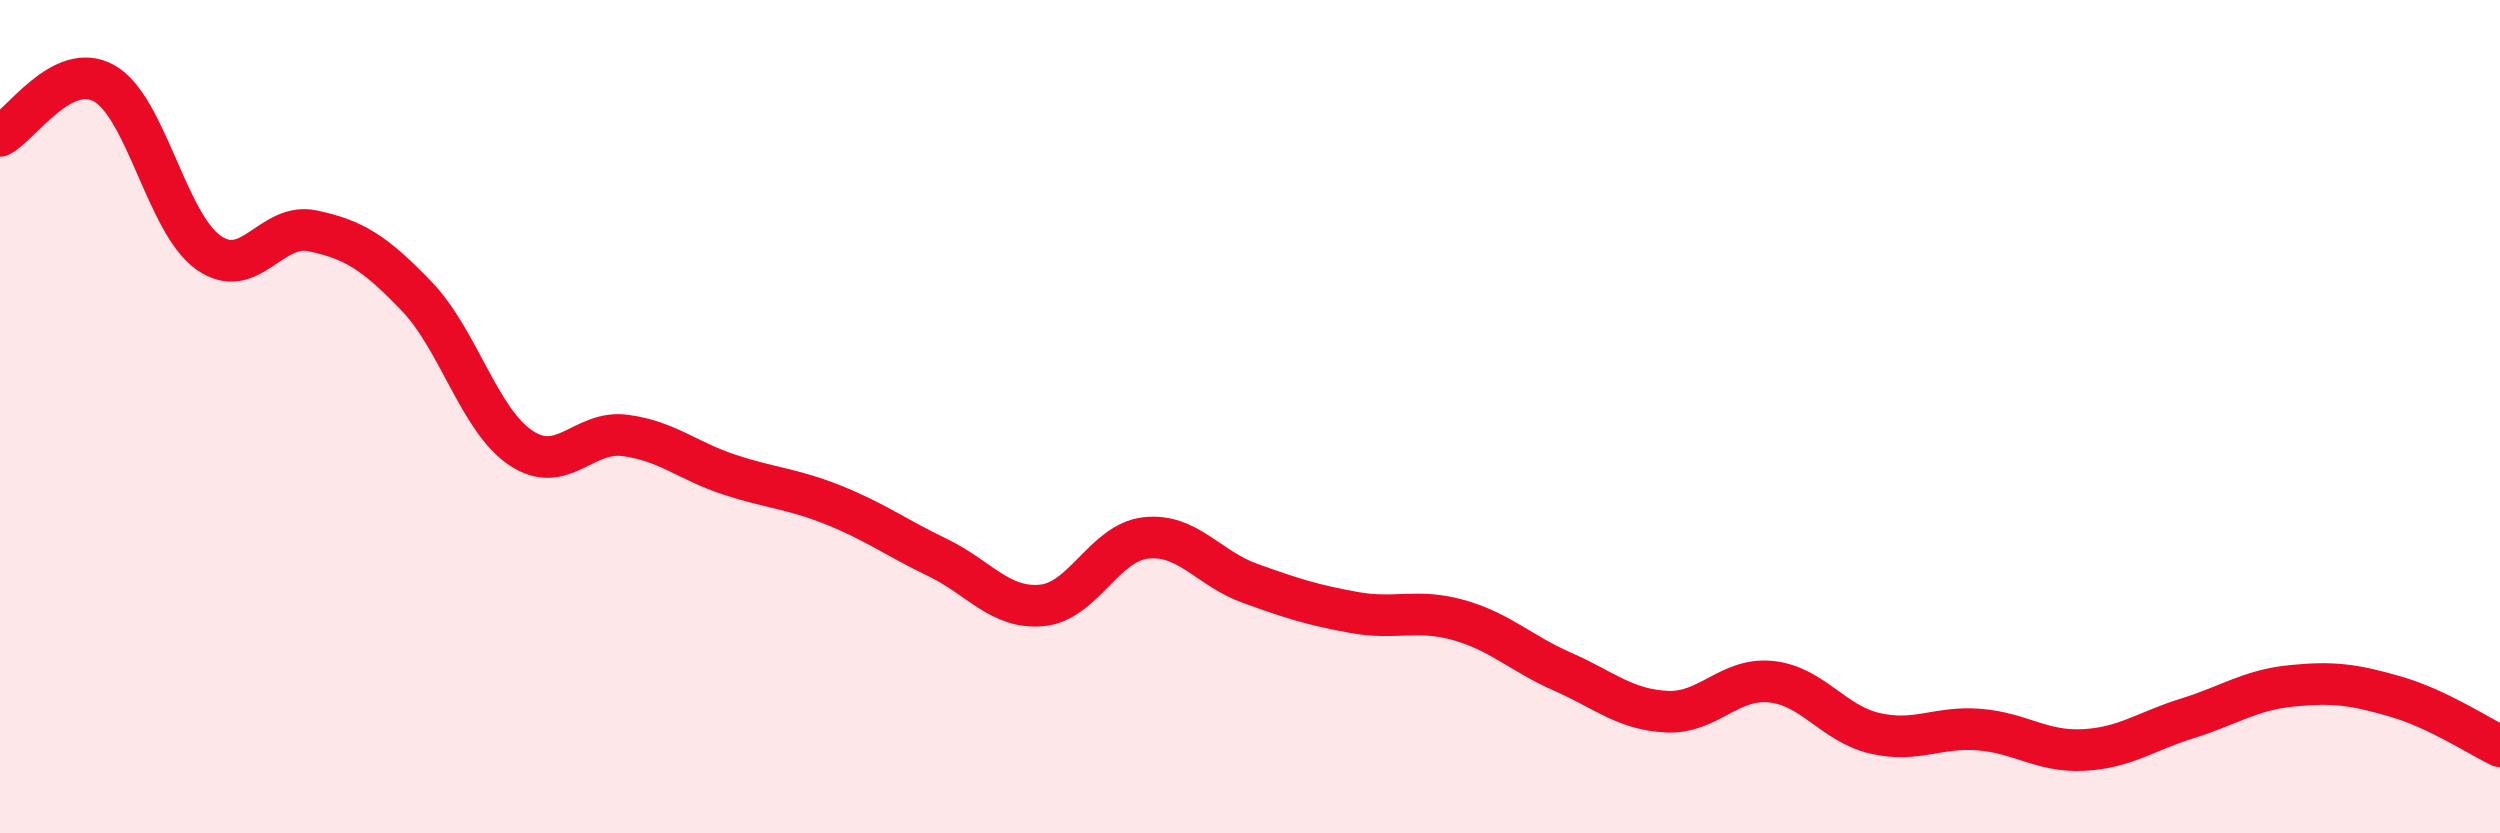
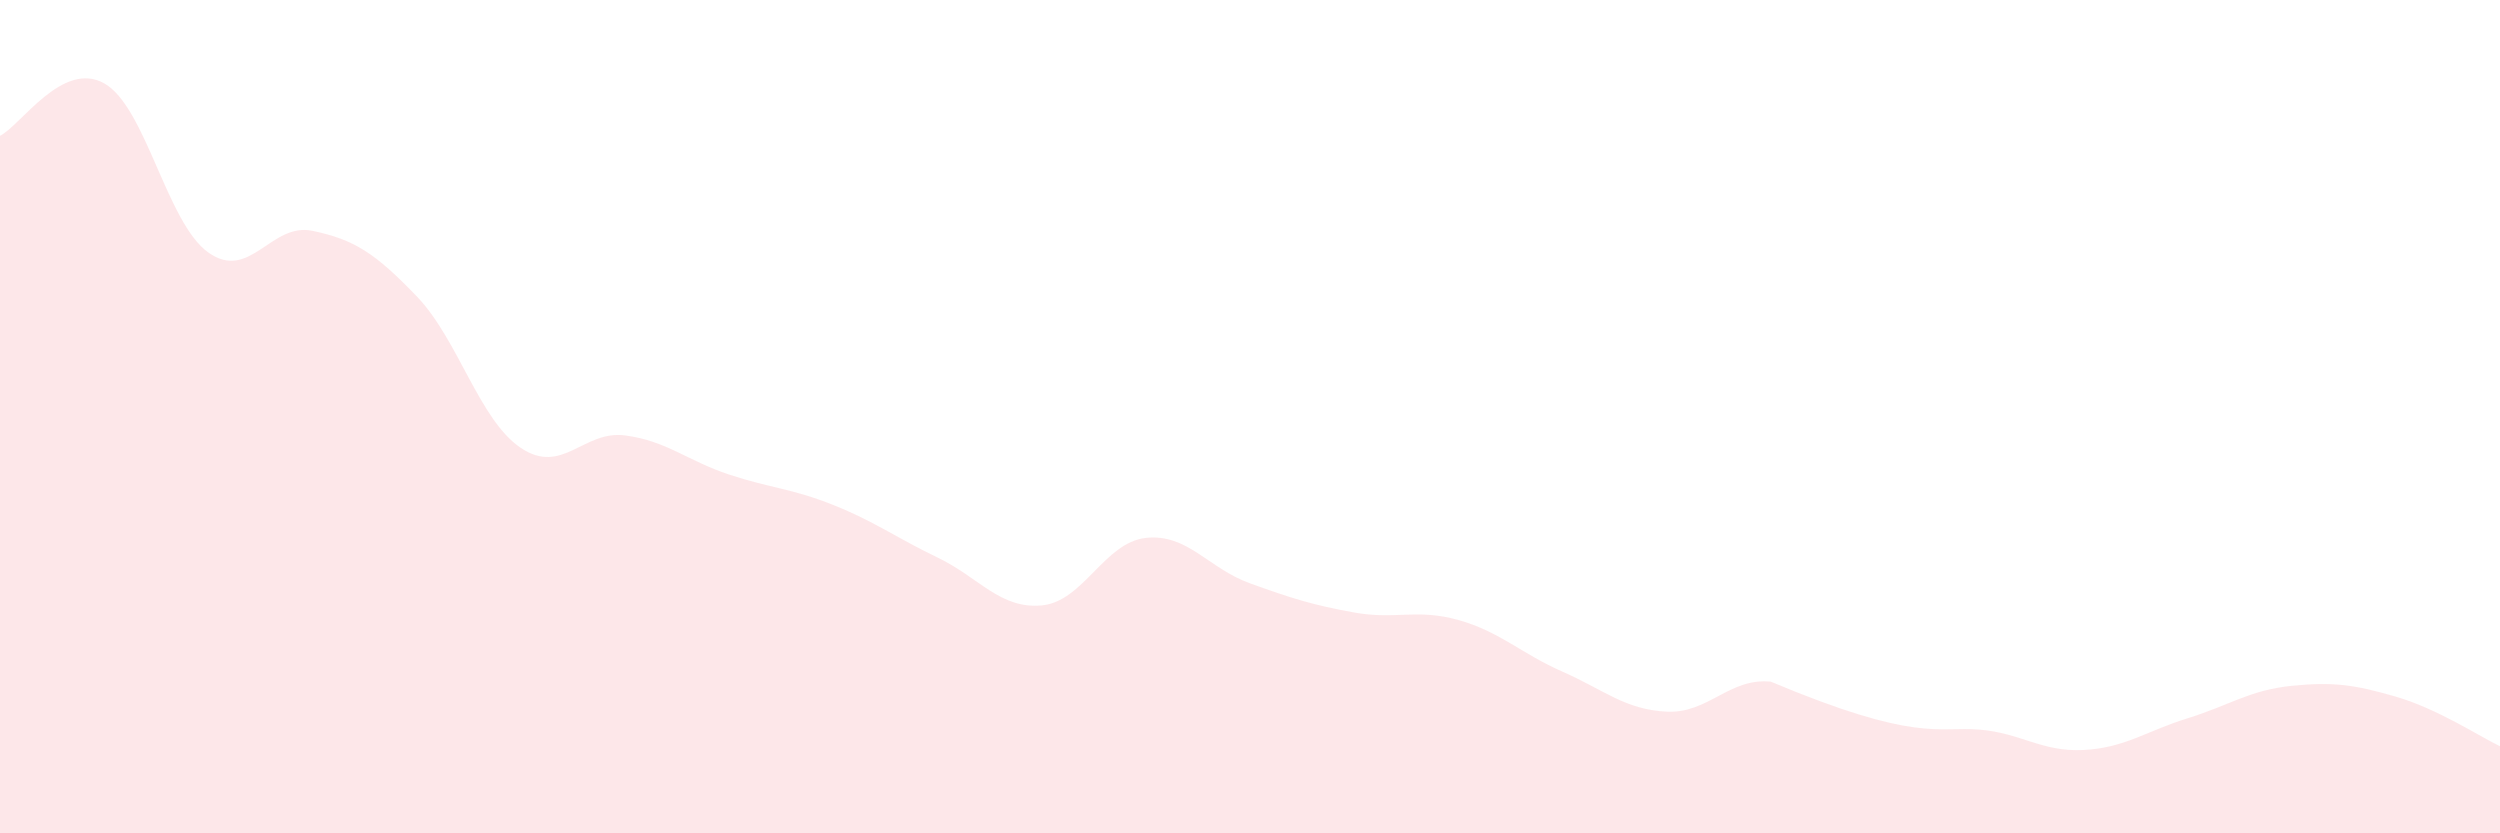
<svg xmlns="http://www.w3.org/2000/svg" width="60" height="20" viewBox="0 0 60 20">
-   <path d="M 0,3.26 C 0.5,3.01 1.5,1.44 2.5,2 C 3.5,2.56 4,5.35 5,6.06 C 6,6.77 6.5,5.33 7.5,5.54 C 8.5,5.75 9,6.07 10,7.11 C 11,8.15 11.5,10.08 12.5,10.75 C 13.5,11.42 14,10.32 15,10.45 C 16,10.58 16.5,11.06 17.5,11.39 C 18.5,11.72 19,11.72 20,12.12 C 21,12.52 21.5,12.9 22.5,13.38 C 23.5,13.86 24,14.62 25,14.53 C 26,14.44 26.5,13.02 27.5,12.91 C 28.5,12.8 29,13.64 30,14 C 31,14.36 31.5,14.52 32.5,14.7 C 33.5,14.88 34,14.6 35,14.88 C 36,15.16 36.5,15.68 37.5,16.12 C 38.5,16.56 39,17.03 40,17.08 C 41,17.13 41.5,16.26 42.5,16.36 C 43.5,16.46 44,17.37 45,17.6 C 46,17.83 46.5,17.43 47.5,17.51 C 48.5,17.59 49,18.05 50,18 C 51,17.95 51.5,17.55 52.5,17.24 C 53.5,16.93 54,16.56 55,16.46 C 56,16.36 56.5,16.43 57.5,16.72 C 58.5,17.01 59.5,17.67 60,17.91L60 20L0 20Z" fill="#EB0A25" opacity="0.1" stroke-linecap="round" stroke-linejoin="round" />
-   <path d="M 0,3.26 C 0.5,3.01 1.5,1.44 2.5,2 C 3.5,2.56 4,5.35 5,6.06 C 6,6.77 6.5,5.33 7.5,5.54 C 8.5,5.75 9,6.07 10,7.11 C 11,8.15 11.5,10.08 12.5,10.75 C 13.5,11.42 14,10.32 15,10.45 C 16,10.58 16.5,11.06 17.5,11.39 C 18.5,11.72 19,11.72 20,12.12 C 21,12.52 21.5,12.9 22.5,13.38 C 23.5,13.86 24,14.62 25,14.53 C 26,14.44 26.5,13.02 27.5,12.91 C 28.5,12.8 29,13.64 30,14 C 31,14.36 31.5,14.52 32.5,14.7 C 33.5,14.88 34,14.6 35,14.88 C 36,15.16 36.5,15.68 37.5,16.12 C 38.5,16.56 39,17.03 40,17.08 C 41,17.13 41.5,16.26 42.5,16.36 C 43.5,16.46 44,17.37 45,17.6 C 46,17.83 46.5,17.43 47.5,17.51 C 48.5,17.59 49,18.05 50,18 C 51,17.95 51.5,17.55 52.5,17.24 C 53.5,16.93 54,16.56 55,16.46 C 56,16.36 56.5,16.43 57.5,16.72 C 58.5,17.01 59.5,17.67 60,17.91" stroke="#EB0A25" stroke-width="1" fill="none" stroke-linecap="round" stroke-linejoin="round" />
+   <path d="M 0,3.26 C 0.5,3.01 1.5,1.44 2.5,2 C 3.5,2.56 4,5.35 5,6.06 C 6,6.77 6.5,5.33 7.5,5.54 C 8.5,5.75 9,6.07 10,7.11 C 11,8.15 11.5,10.08 12.5,10.75 C 13.5,11.42 14,10.32 15,10.45 C 16,10.58 16.5,11.06 17.5,11.39 C 18.5,11.72 19,11.72 20,12.12 C 21,12.52 21.5,12.9 22.5,13.38 C 23.5,13.86 24,14.62 25,14.53 C 26,14.44 26.5,13.02 27.5,12.91 C 28.5,12.8 29,13.64 30,14 C 31,14.36 31.5,14.52 32.5,14.7 C 33.5,14.88 34,14.6 35,14.88 C 36,15.16 36.5,15.68 37.5,16.12 C 38.5,16.56 39,17.03 40,17.08 C 41,17.13 41.5,16.26 42.5,16.36 C 46,17.83 46.5,17.43 47.5,17.51 C 48.5,17.59 49,18.05 50,18 C 51,17.95 51.5,17.55 52.5,17.24 C 53.5,16.93 54,16.56 55,16.46 C 56,16.36 56.5,16.43 57.5,16.72 C 58.5,17.01 59.5,17.67 60,17.91L60 20L0 20Z" fill="#EB0A25" opacity="0.1" stroke-linecap="round" stroke-linejoin="round" />
</svg>